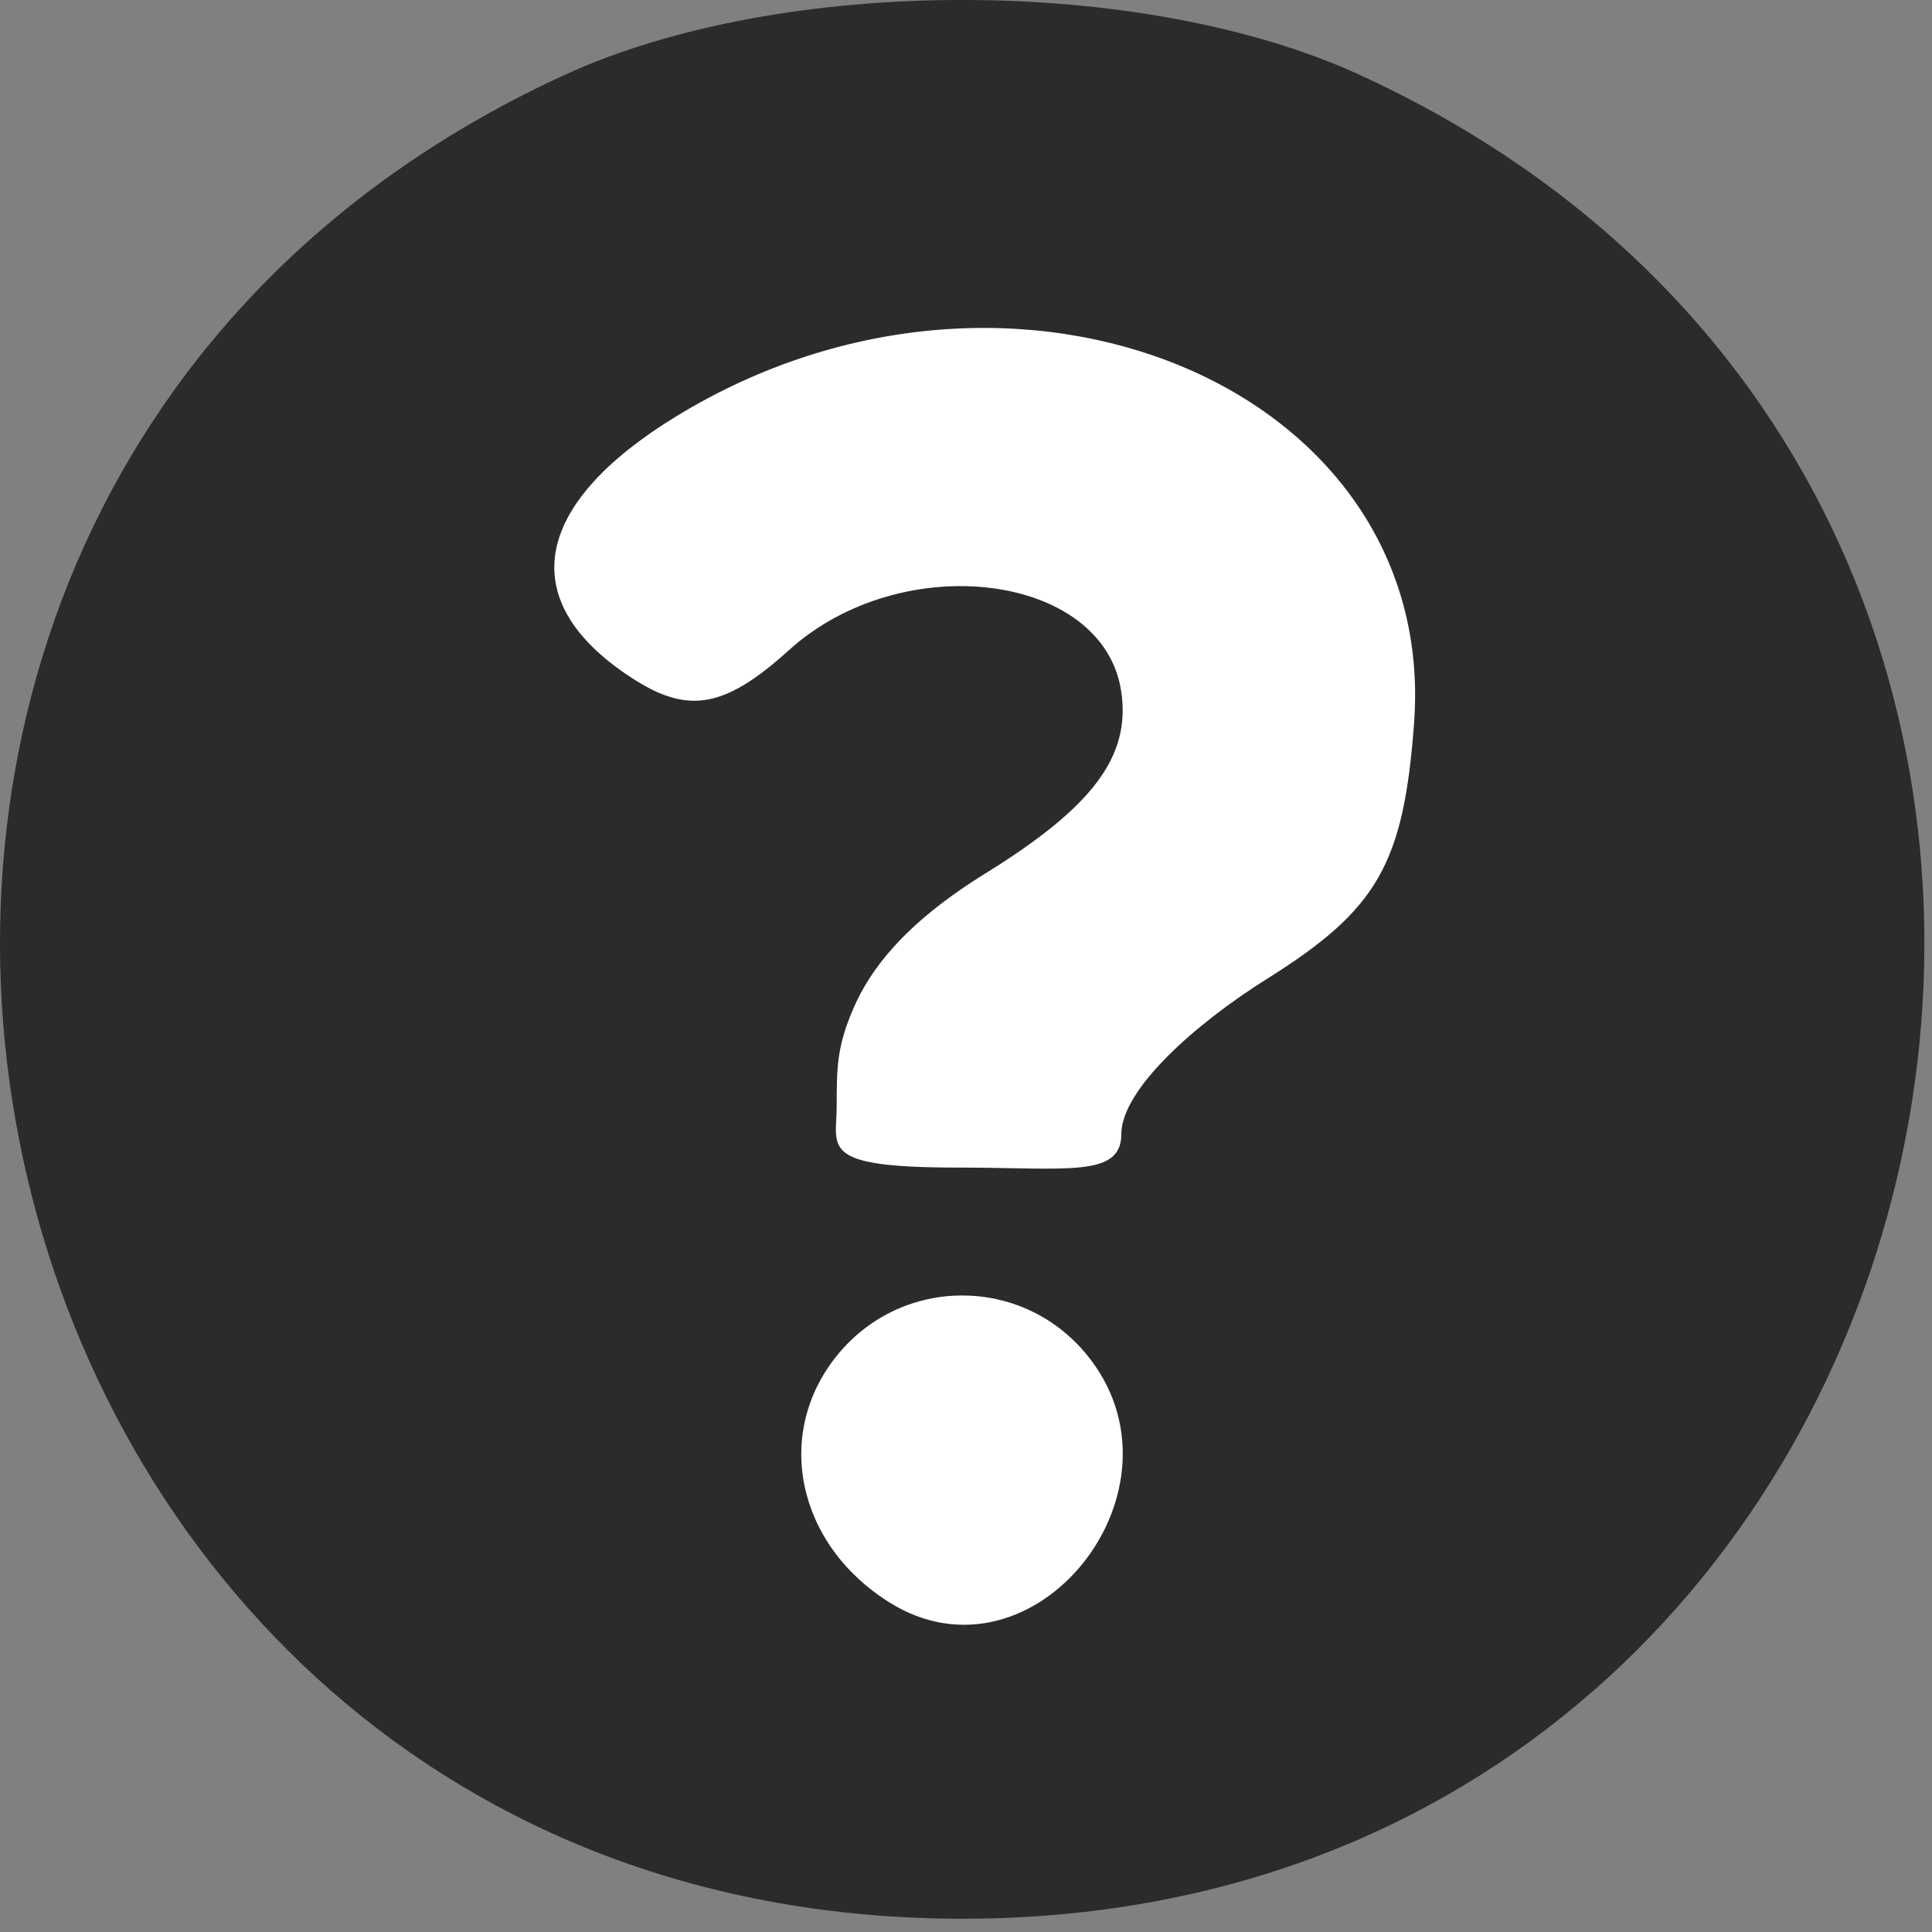
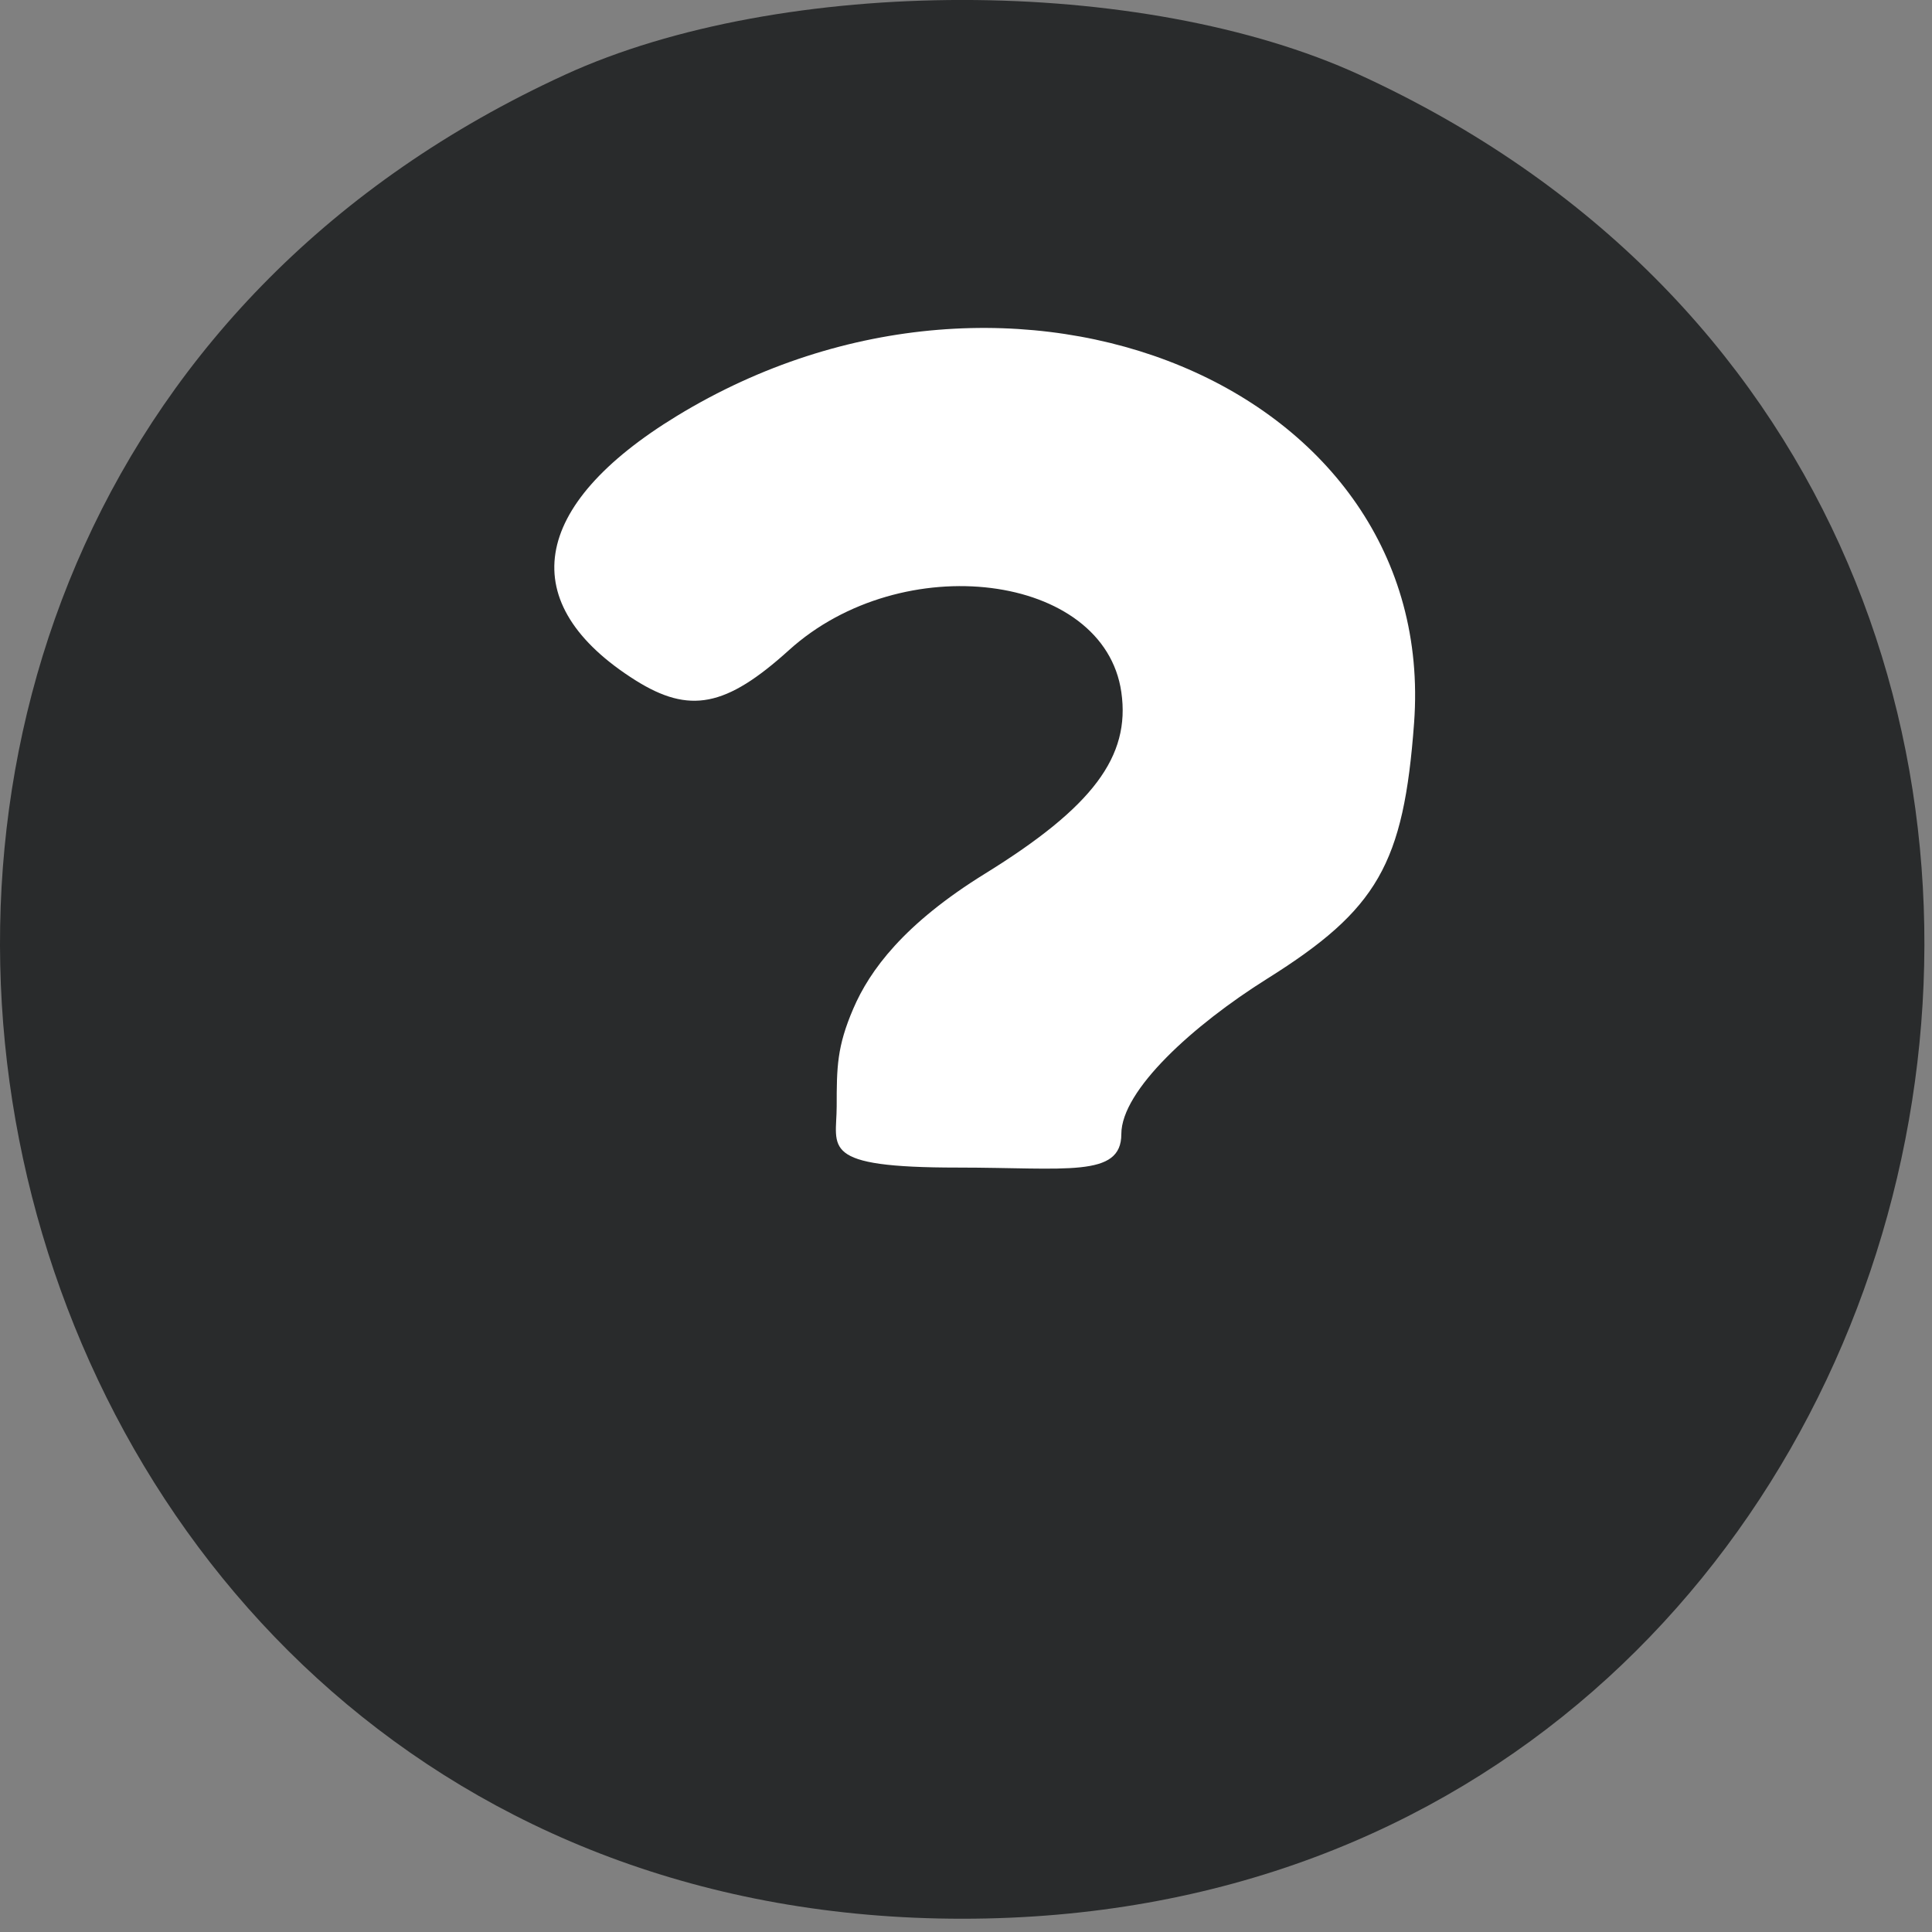
<svg xmlns="http://www.w3.org/2000/svg" width="15px" height="15px" viewBox="0 0 15 15" version="1.1">
  <rect x="0" y="0" width="15" height="15" fill="#808080" stroke="none" />
  <title>Group 5</title>
  <desc>Created with Sketch.</desc>
  <g id="Page-1" stroke="none" stroke-width="1" fill="none" fill-rule="evenodd">
    <g id="Group-5">
      <path d="M10.556,0.581 C17.86,3.932 15.497,14.897 7.471,14.897 C-0.556,14.897 -2.919,3.932 4.385,0.581 C6.074,-0.194 8.867,-0.194 10.556,0.581" id="path0-path" fill="#292B2C" />
      <path d="M4.934,5.282 C5.353,5.545 5.636,5.49 6.124,5.049 C7.004,4.251 8.574,4.449 8.706,5.374 C8.778,5.874 8.483,6.266 7.651,6.781 C7.016,7.173 6.752,7.535 6.625,7.831 C6.498,8.126 6.496,8.286 6.496,8.588 C6.496,8.912 6.353,9.065 7.436,9.065 C8.28,9.065 8.706,9.146 8.706,8.805 C8.706,8.465 9.264,7.959 9.838,7.599 C10.696,7.061 10.898,6.709 10.979,5.612 C11.17,3.003 7.876,1.632 5.256,3.229 C4.111,3.927 3.992,4.688 4.934,5.282 Z" id="path0-path" fill="#FFFFFF" />
-       <path d="M6.509,10.511 C6.004,11.12 6.181,11.985 6.902,12.439 C8.028,13.148 9.295,11.551 8.432,10.511 C7.93,9.907 7.011,9.907 6.509,10.511" id="path0-path" fill="#FFFFFF" />
    </g>
  </g>
</svg>